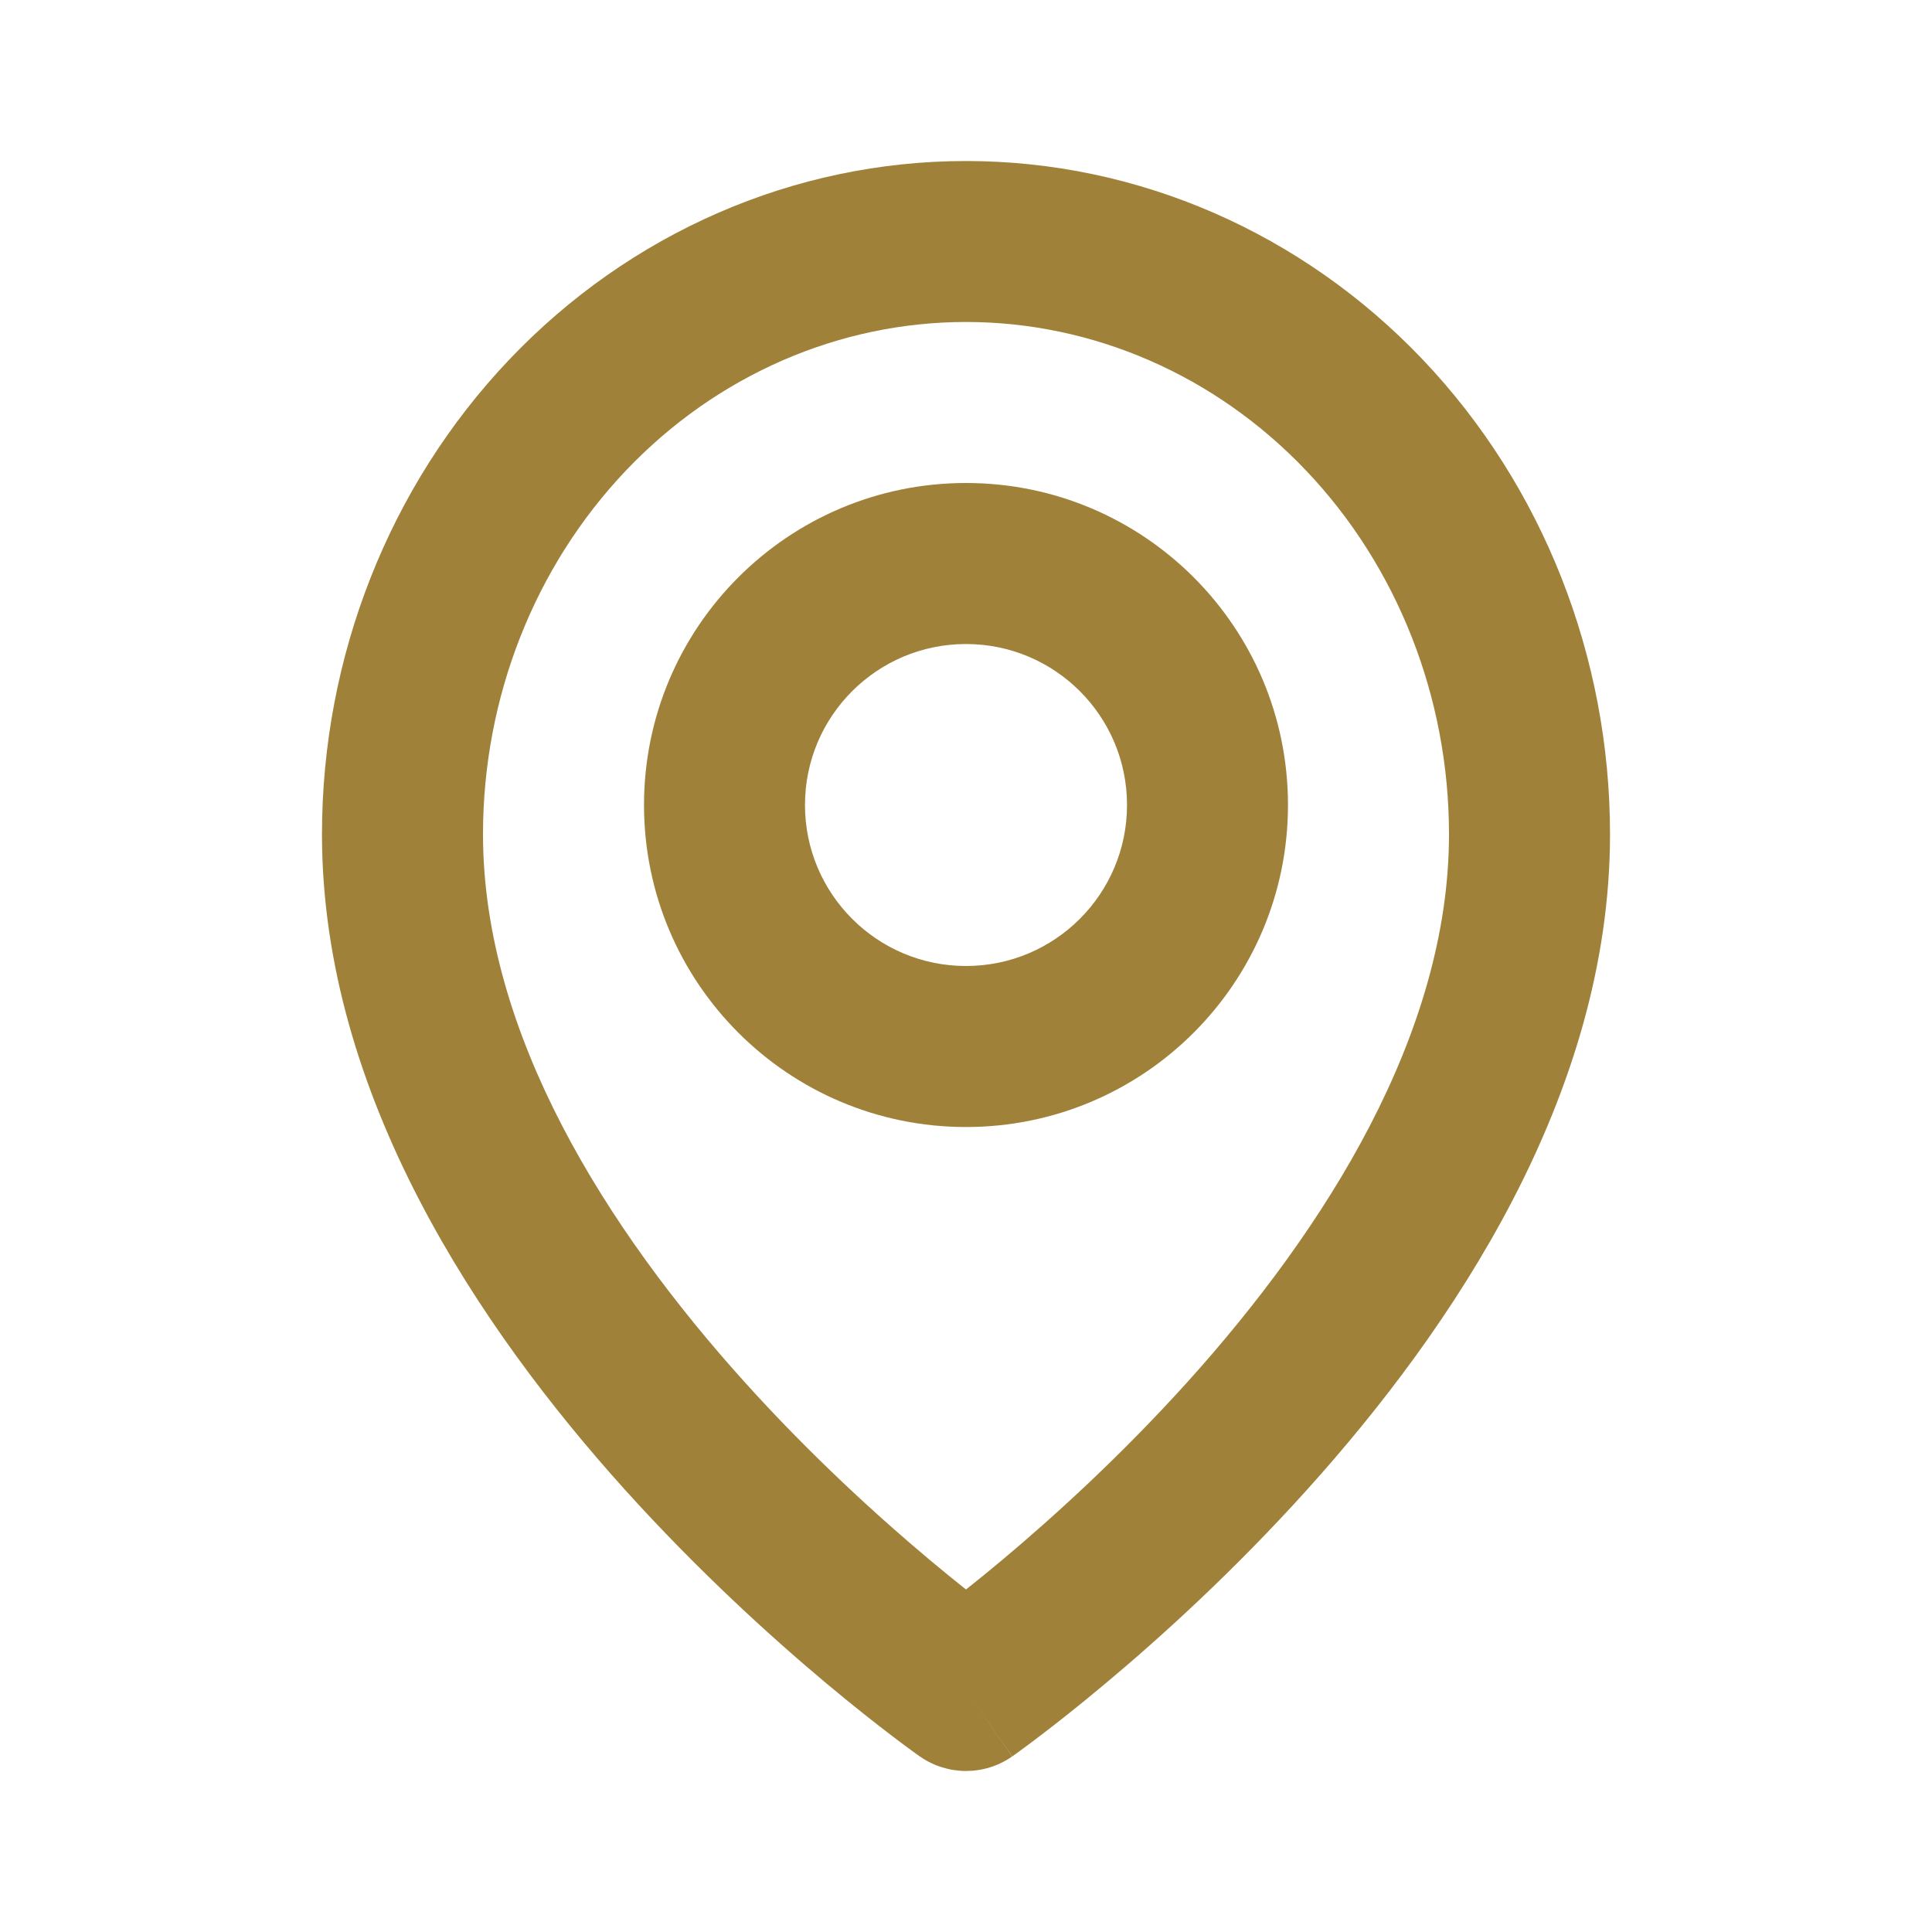
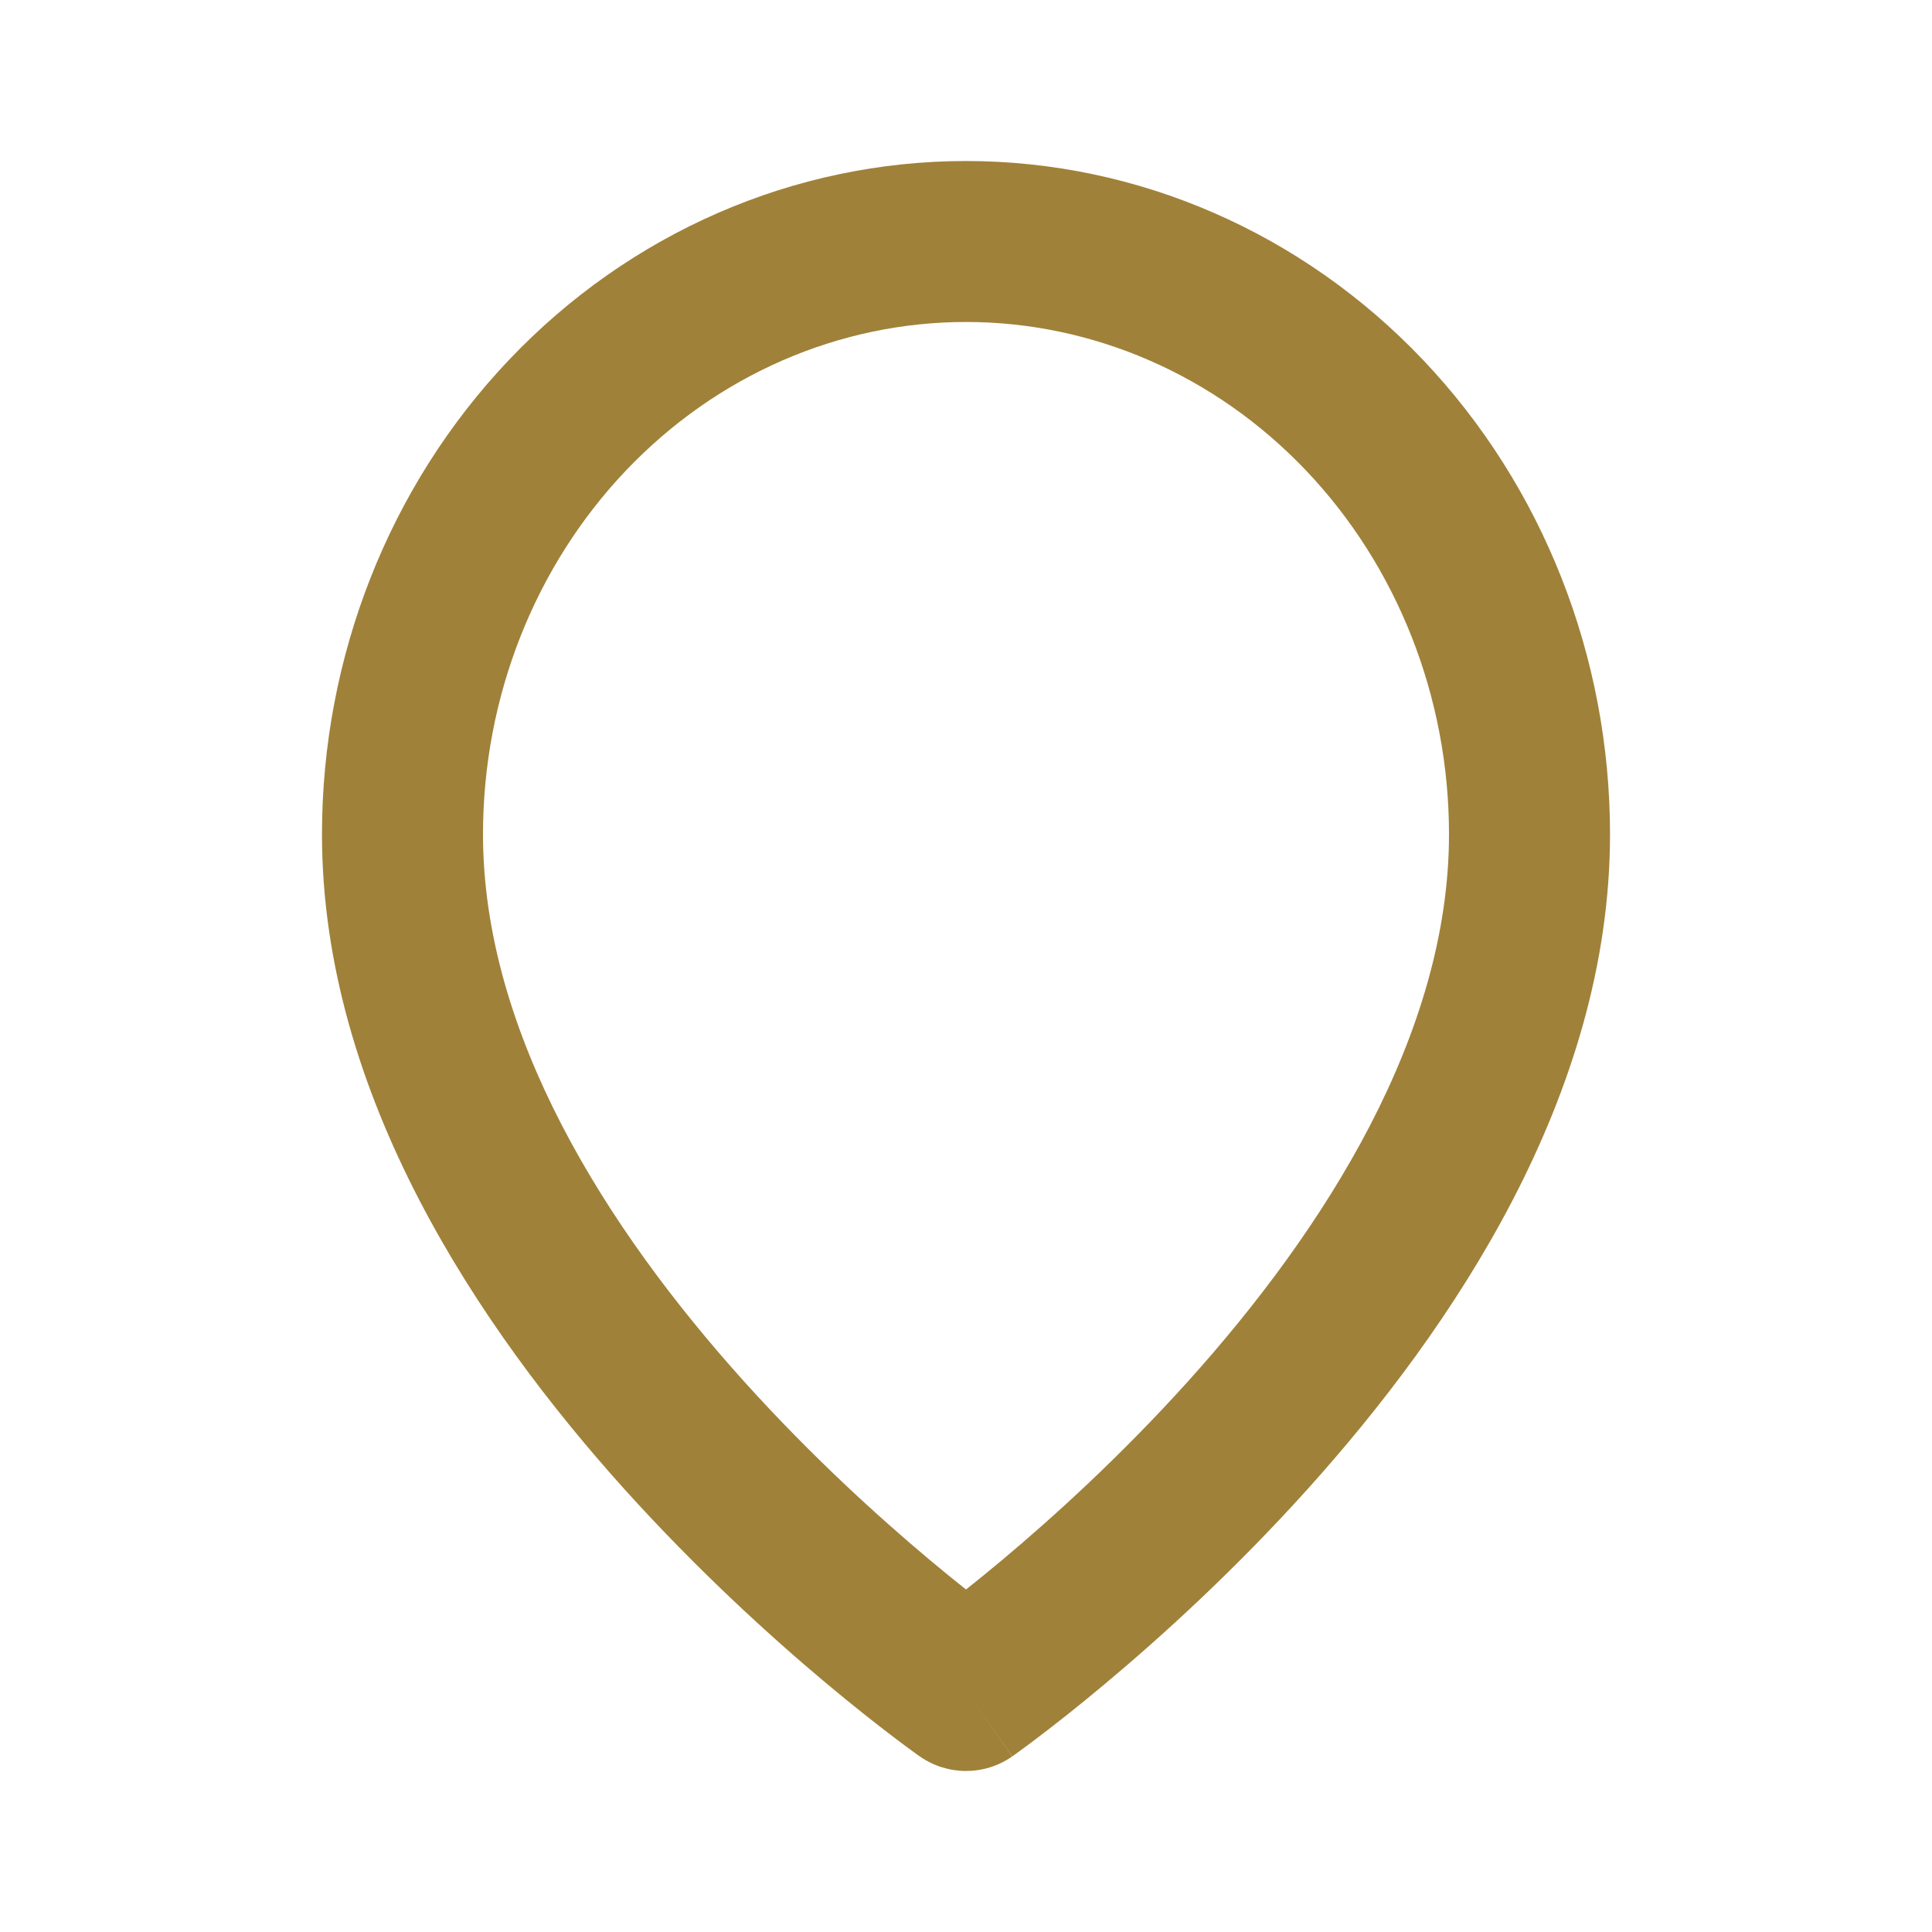
<svg xmlns="http://www.w3.org/2000/svg" width="32" height="32" viewBox="0 0 32 32" fill="none">
  <path fill-rule="evenodd" clip-rule="evenodd" d="M16 5.333C13.901 5.333 11.873 6.21 10.367 7.794C8.858 9.381 8 11.547 8 13.818C8 17.125 10.048 20.354 12.324 22.881C13.438 24.118 14.557 25.131 15.398 25.836C15.62 26.022 15.823 26.187 16 26.327C16.177 26.187 16.379 26.022 16.602 25.836C17.443 25.131 18.561 24.118 19.676 22.881C21.952 20.354 24 17.125 24 13.818C24 11.547 23.142 9.381 21.633 7.794C20.127 6.21 18.099 5.333 16 5.333ZM16 28C15.234 29.092 15.234 29.091 15.234 29.091L15.23 29.089L15.223 29.084L15.198 29.066C15.177 29.051 15.148 29.03 15.11 29.002C15.035 28.948 14.927 28.868 14.792 28.765C14.522 28.56 14.141 28.262 13.685 27.88C12.776 27.119 11.562 26.018 10.342 24.665C7.952 22.01 5.333 18.147 5.333 13.818C5.333 10.882 6.442 8.053 8.434 5.957C10.428 3.859 13.149 2.667 16 2.667C18.851 2.667 21.571 3.859 23.566 5.957C25.558 8.053 26.667 10.882 26.667 13.818C26.667 18.147 24.048 22.01 21.657 24.665C20.439 26.018 19.224 27.119 18.314 27.88C17.859 28.262 17.478 28.56 17.208 28.765C17.073 28.868 16.965 28.948 16.89 29.002C16.852 29.03 16.823 29.051 16.802 29.066L16.777 29.084L16.77 29.089L16.767 29.09C16.767 29.091 16.765 29.092 16 28ZM16 28L16.765 29.092C16.306 29.414 15.693 29.413 15.234 29.091L16 28Z" fill="#A08139" />
-   <path fill-rule="evenodd" clip-rule="evenodd" d="M16 10.667C14.527 10.667 13.333 11.861 13.333 13.333C13.333 14.806 14.527 16 16 16C17.473 16 18.667 14.806 18.667 13.333C18.667 11.861 17.473 10.667 16 10.667ZM10.667 13.333C10.667 10.388 13.055 8 16 8C18.945 8 21.333 10.388 21.333 13.333C21.333 16.279 18.945 18.667 16 18.667C13.055 18.667 10.667 16.279 10.667 13.333Z" fill="#A08139" />
</svg>